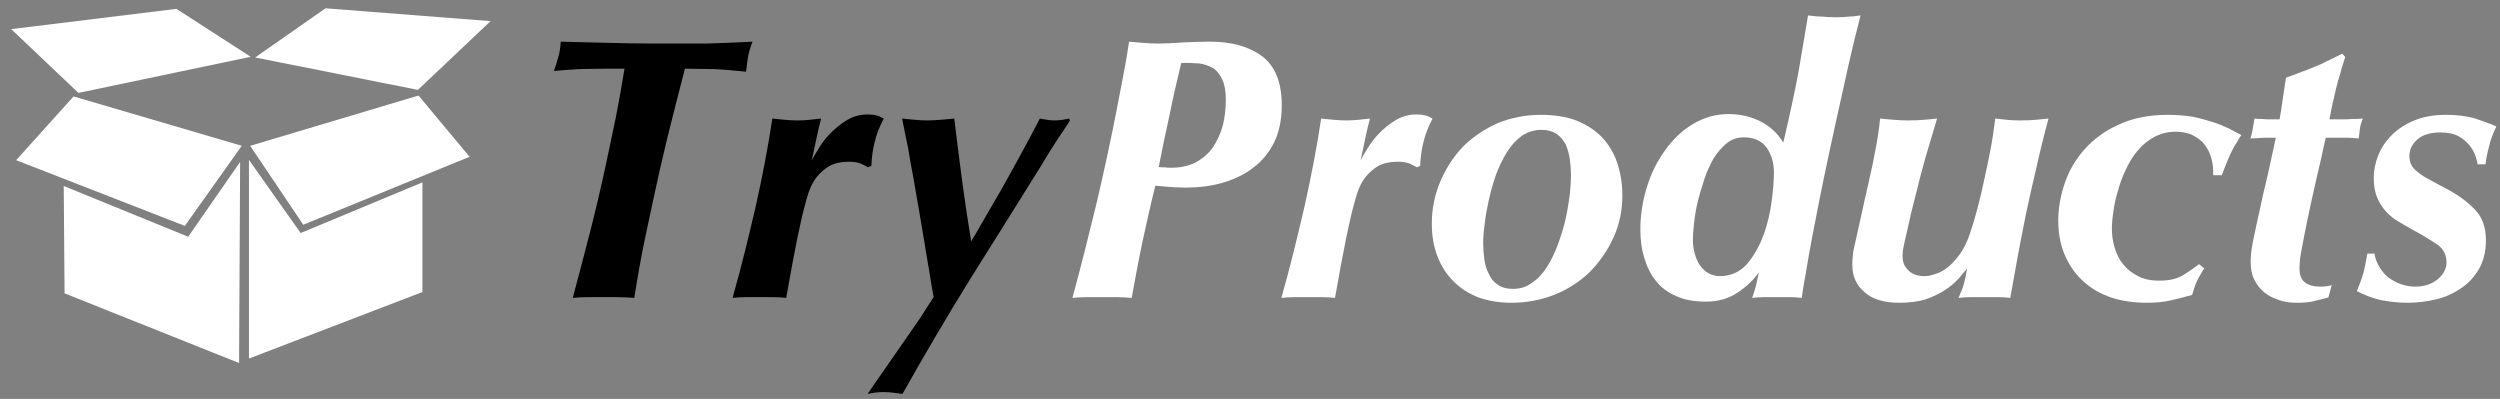
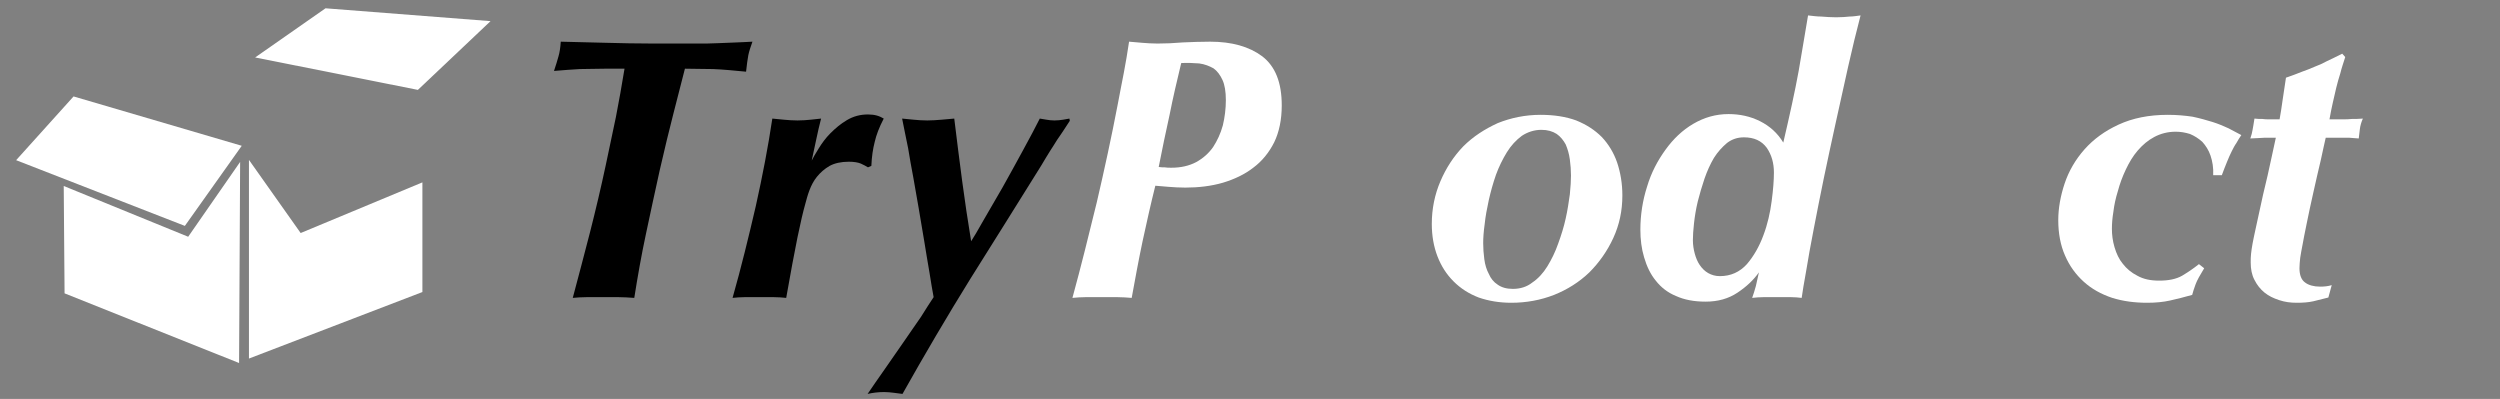
<svg xmlns="http://www.w3.org/2000/svg" width="100%" height="100%" viewBox="0 0 188 30" version="1.1" xml:space="preserve" style="fill-rule:evenodd;clip-rule:evenodd;stroke-linejoin:round;stroke-miterlimit:2;">
  <rect x="0" y="0" width="188" height="30" fill="#808080" stroke="none" />
  <g transform="matrix(0.36,0,0,0.36,-53.699,-145.021)">
    <g>
      <g id="logo">
        <g transform="matrix(0.728,0,0,0.728,83.747,240.174)">
          <g transform="matrix(1.39,0,0,1.39,-246.577,-68.793)">
-             <path d="M244.355,216.25L258.231,229.416L293.793,221.959L278.455,212.068L244.355,216.25Z" style="fill:white;" />
-           </g>
+             </g>
          <g transform="matrix(1.39,0,0,1.39,-246.577,-68.793)">
            <path d="M309.233,211.95L294.707,222.098L328.302,228.793L343.303,214.6L309.233,211.95Z" style="fill:white;" />
          </g>
          <g transform="matrix(1.39,0,0,1.39,-246.577,-68.793)">
-             <path d="M293.682,240.336L304.644,256.632L338.973,242.6L328.436,229.961L293.682,240.336Z" style="fill:white;" />
-           </g>
+             </g>
          <g transform="matrix(1.39,0,0,1.39,-246.577,-68.793)">
            <path d="M291.945,240.332L280.199,256.868L245.37,243.304L257.227,230.144L291.945,240.332Z" style="fill:white;" />
          </g>
          <g transform="matrix(1.39,0,0,1.716,-246.577,-148.136)">
            <path d="M291.609,243.611L280.885,256.122L255.195,247.634L255.369,265.587L291.392,277.235L291.609,243.611Z" style="fill:white;" />
          </g>
          <g transform="matrix(1.39,0,0,1.716,-246.577,-148.136)">
            <path d="M293.43,243.27L293.43,276.489L329.235,265.366L329.235,247.029L304.105,255.499L293.43,243.27Z" style="fill:white;" />
          </g>
        </g>
        <g transform="matrix(6.53,0,0,6.53,-2243.03,-775.279)">
          <g transform="matrix(12,0,0,12,382.957,189.921)">
            <path d="M0.11,-0.681C0.15,-0.68 0.19,-0.679 0.231,-0.678C0.271,-0.677 0.313,-0.676 0.357,-0.676L0.474,-0.676C0.493,-0.676 0.511,-0.676 0.529,-0.677C0.546,-0.678 0.563,-0.678 0.579,-0.679C0.595,-0.68 0.609,-0.68 0.621,-0.681C0.616,-0.667 0.612,-0.655 0.61,-0.645C0.608,-0.634 0.606,-0.62 0.604,-0.601C0.572,-0.604 0.543,-0.607 0.516,-0.608C0.489,-0.608 0.464,-0.609 0.441,-0.609C0.431,-0.571 0.421,-0.531 0.41,-0.488C0.399,-0.445 0.387,-0.396 0.374,-0.339C0.361,-0.281 0.349,-0.224 0.337,-0.168C0.325,-0.112 0.315,-0.055 0.306,0.002C0.291,0.001 0.277,-0 0.263,-0L0.18,-0C0.166,-0 0.153,0.001 0.142,0.002C0.157,-0.055 0.173,-0.114 0.188,-0.173C0.203,-0.232 0.217,-0.291 0.23,-0.352C0.239,-0.395 0.248,-0.437 0.257,-0.48C0.265,-0.522 0.273,-0.565 0.28,-0.609L0.228,-0.609C0.204,-0.609 0.182,-0.608 0.161,-0.608C0.14,-0.607 0.117,-0.605 0.092,-0.603C0.097,-0.618 0.101,-0.631 0.104,-0.642C0.107,-0.652 0.109,-0.665 0.11,-0.681Z" style="fill-rule:nonzero;" />
          </g>
          <g transform="matrix(12,0,0,12,389.629,189.921)">
            <path d="M0.373,-0.346C0.368,-0.349 0.361,-0.353 0.354,-0.356C0.347,-0.359 0.336,-0.361 0.322,-0.361C0.301,-0.361 0.284,-0.357 0.271,-0.35C0.257,-0.342 0.246,-0.332 0.237,-0.321C0.228,-0.31 0.222,-0.298 0.217,-0.285C0.212,-0.272 0.209,-0.26 0.206,-0.249C0.2,-0.228 0.193,-0.198 0.185,-0.159C0.177,-0.12 0.167,-0.066 0.155,0.002C0.145,0.001 0.134,-0 0.121,-0L0.045,-0C0.033,-0 0.022,0.001 0.012,0.002C0.035,-0.079 0.055,-0.161 0.074,-0.243C0.092,-0.324 0.107,-0.402 0.118,-0.476C0.127,-0.475 0.137,-0.474 0.149,-0.473C0.16,-0.472 0.172,-0.471 0.185,-0.471C0.198,-0.471 0.21,-0.472 0.22,-0.473C0.229,-0.474 0.239,-0.475 0.248,-0.476C0.243,-0.457 0.239,-0.439 0.235,-0.42C0.231,-0.401 0.227,-0.383 0.223,-0.364C0.227,-0.372 0.233,-0.383 0.242,-0.397C0.25,-0.41 0.26,-0.424 0.273,-0.437C0.286,-0.45 0.3,-0.462 0.317,-0.472C0.334,-0.482 0.352,-0.487 0.373,-0.487C0.382,-0.487 0.39,-0.486 0.397,-0.484C0.404,-0.482 0.41,-0.479 0.415,-0.476C0.403,-0.453 0.395,-0.432 0.391,-0.414C0.386,-0.395 0.383,-0.374 0.382,-0.35L0.373,-0.346Z" style="fill-rule:nonzero;" />
          </g>
          <g transform="matrix(12,0,0,12,394.297,189.921)">
            <path d="M0.522,-0.47C0.516,-0.461 0.51,-0.452 0.505,-0.444C0.5,-0.436 0.494,-0.428 0.488,-0.419C0.482,-0.409 0.476,-0.4 0.469,-0.389C0.462,-0.378 0.455,-0.366 0.446,-0.351C0.382,-0.248 0.319,-0.148 0.257,-0.049C0.195,0.051 0.135,0.153 0.076,0.258C0.069,0.257 0.061,0.256 0.053,0.255C0.045,0.254 0.036,0.253 0.027,0.253C0.011,0.253 -0.004,0.255 -0.017,0.258C-0.004,0.239 0.011,0.217 0.028,0.193C0.045,0.169 0.061,0.145 0.078,0.121C0.095,0.097 0.11,0.074 0.125,0.053C0.139,0.031 0.15,0.013 0.159,-0C0.156,-0.017 0.152,-0.038 0.148,-0.065C0.143,-0.092 0.139,-0.12 0.134,-0.149C0.129,-0.178 0.124,-0.208 0.119,-0.238C0.114,-0.267 0.109,-0.294 0.105,-0.318C0.1,-0.345 0.095,-0.371 0.091,-0.397C0.086,-0.423 0.08,-0.449 0.075,-0.476C0.084,-0.475 0.094,-0.474 0.106,-0.473C0.116,-0.472 0.129,-0.471 0.142,-0.471C0.155,-0.471 0.167,-0.472 0.18,-0.473C0.192,-0.474 0.203,-0.475 0.214,-0.476C0.221,-0.418 0.228,-0.363 0.235,-0.31C0.242,-0.257 0.25,-0.204 0.259,-0.149C0.266,-0.16 0.277,-0.178 0.292,-0.205C0.307,-0.231 0.324,-0.26 0.343,-0.293C0.361,-0.325 0.379,-0.358 0.397,-0.391C0.415,-0.424 0.43,-0.452 0.442,-0.476C0.447,-0.475 0.453,-0.474 0.46,-0.473C0.466,-0.472 0.473,-0.471 0.481,-0.471C0.49,-0.471 0.497,-0.472 0.504,-0.473C0.51,-0.474 0.516,-0.475 0.521,-0.476L0.522,-0.47Z" style="fill-rule:nonzero;" />
          </g>
          <g transform="matrix(12,0,0,12,400.297,189.921)">
            <path d="M0.438,-0.525C0.438,-0.548 0.435,-0.566 0.429,-0.579C0.423,-0.592 0.415,-0.603 0.405,-0.61C0.394,-0.616 0.382,-0.621 0.367,-0.623C0.352,-0.624 0.336,-0.625 0.319,-0.624C0.308,-0.578 0.297,-0.532 0.288,-0.486C0.278,-0.44 0.268,-0.394 0.259,-0.347C0.264,-0.346 0.27,-0.346 0.275,-0.346C0.28,-0.345 0.286,-0.345 0.293,-0.345C0.318,-0.345 0.34,-0.35 0.359,-0.36C0.377,-0.37 0.392,-0.383 0.404,-0.4C0.415,-0.417 0.424,-0.436 0.43,-0.458C0.435,-0.479 0.438,-0.502 0.438,-0.525ZM0.25,-0.297C0.238,-0.249 0.227,-0.2 0.216,-0.149C0.205,-0.097 0.196,-0.047 0.187,0.002C0.174,0.001 0.161,-0 0.148,-0L0.065,-0C0.052,-0 0.04,0.001 0.029,0.002C0.052,-0.082 0.073,-0.167 0.094,-0.253C0.114,-0.339 0.133,-0.426 0.15,-0.515C0.155,-0.543 0.161,-0.571 0.166,-0.598C0.171,-0.625 0.176,-0.653 0.18,-0.681C0.191,-0.68 0.202,-0.679 0.215,-0.678C0.227,-0.677 0.241,-0.676 0.256,-0.676C0.277,-0.676 0.3,-0.677 0.323,-0.679C0.346,-0.68 0.371,-0.681 0.396,-0.681C0.454,-0.681 0.5,-0.668 0.535,-0.642C0.57,-0.615 0.587,-0.572 0.587,-0.511C0.587,-0.473 0.58,-0.44 0.567,-0.413C0.553,-0.385 0.534,-0.362 0.511,-0.345C0.488,-0.327 0.46,-0.314 0.43,-0.305C0.399,-0.296 0.365,-0.292 0.33,-0.292C0.314,-0.292 0.299,-0.293 0.286,-0.294C0.272,-0.295 0.26,-0.296 0.25,-0.297Z" style="fill:white;fill-rule:nonzero;" />
          </g>
          <g transform="matrix(12,0,0,12,407.185,189.921)">
-             <path d="M0.373,-0.346C0.368,-0.349 0.361,-0.353 0.354,-0.356C0.347,-0.359 0.336,-0.361 0.322,-0.361C0.301,-0.361 0.284,-0.357 0.271,-0.35C0.257,-0.342 0.246,-0.332 0.237,-0.321C0.228,-0.31 0.222,-0.298 0.217,-0.285C0.212,-0.272 0.209,-0.26 0.206,-0.249C0.2,-0.228 0.193,-0.198 0.185,-0.159C0.177,-0.12 0.167,-0.066 0.155,0.002C0.145,0.001 0.134,-0 0.121,-0L0.045,-0C0.033,-0 0.022,0.001 0.012,0.002C0.035,-0.079 0.055,-0.161 0.074,-0.243C0.092,-0.324 0.107,-0.402 0.118,-0.476C0.127,-0.475 0.137,-0.474 0.149,-0.473C0.16,-0.472 0.172,-0.471 0.185,-0.471C0.198,-0.471 0.21,-0.472 0.22,-0.473C0.229,-0.474 0.239,-0.475 0.248,-0.476C0.243,-0.457 0.239,-0.439 0.235,-0.42C0.231,-0.401 0.227,-0.383 0.223,-0.364C0.227,-0.372 0.233,-0.383 0.242,-0.397C0.25,-0.41 0.26,-0.424 0.273,-0.437C0.286,-0.45 0.3,-0.462 0.317,-0.472C0.334,-0.482 0.352,-0.487 0.373,-0.487C0.382,-0.487 0.39,-0.486 0.397,-0.484C0.404,-0.482 0.41,-0.479 0.415,-0.476C0.403,-0.453 0.395,-0.432 0.391,-0.414C0.386,-0.395 0.383,-0.374 0.382,-0.35L0.373,-0.346Z" style="fill:white;fill-rule:nonzero;" />
-           </g>
+             </g>
          <g transform="matrix(12,0,0,12,411.853,189.921)">
            <path d="M0.161,-0.144C0.161,-0.13 0.162,-0.116 0.164,-0.101C0.166,-0.086 0.17,-0.073 0.176,-0.062C0.181,-0.05 0.189,-0.04 0.2,-0.033C0.21,-0.026 0.223,-0.022 0.24,-0.022C0.259,-0.022 0.277,-0.027 0.292,-0.039C0.307,-0.049 0.321,-0.064 0.332,-0.082C0.343,-0.1 0.353,-0.12 0.361,-0.143C0.369,-0.165 0.376,-0.187 0.381,-0.21C0.386,-0.232 0.389,-0.253 0.392,-0.274C0.394,-0.294 0.395,-0.311 0.395,-0.324C0.395,-0.338 0.394,-0.352 0.392,-0.367C0.39,-0.382 0.386,-0.395 0.381,-0.407C0.375,-0.418 0.367,-0.428 0.357,-0.435C0.346,-0.442 0.333,-0.446 0.316,-0.446C0.297,-0.446 0.279,-0.44 0.264,-0.43C0.249,-0.419 0.235,-0.404 0.224,-0.386C0.213,-0.368 0.203,-0.348 0.195,-0.326C0.187,-0.303 0.181,-0.281 0.176,-0.259C0.171,-0.236 0.167,-0.215 0.165,-0.195C0.162,-0.174 0.161,-0.157 0.161,-0.144ZM0.024,-0.195C0.024,-0.236 0.032,-0.274 0.047,-0.309C0.062,-0.344 0.082,-0.375 0.108,-0.402C0.134,-0.428 0.165,-0.448 0.2,-0.464C0.235,-0.478 0.273,-0.486 0.314,-0.486C0.35,-0.486 0.382,-0.481 0.409,-0.471C0.436,-0.46 0.458,-0.446 0.477,-0.427C0.495,-0.408 0.509,-0.385 0.518,-0.359C0.527,-0.332 0.532,-0.303 0.532,-0.271C0.532,-0.23 0.524,-0.193 0.508,-0.158C0.492,-0.123 0.47,-0.092 0.444,-0.066C0.417,-0.04 0.385,-0.02 0.35,-0.006C0.314,0.008 0.276,0.015 0.236,0.015C0.204,0.015 0.175,0.01 0.149,0.001C0.123,-0.009 0.101,-0.023 0.082,-0.042C0.063,-0.061 0.049,-0.083 0.039,-0.109C0.029,-0.135 0.024,-0.164 0.024,-0.195Z" style="fill:white;fill-rule:nonzero;" />
          </g>
          <g transform="matrix(12,0,0,12,418.525,189.921)">
            <path d="M0.164,-0.152C0.164,-0.139 0.166,-0.127 0.169,-0.116C0.172,-0.105 0.176,-0.095 0.182,-0.086C0.188,-0.077 0.196,-0.069 0.205,-0.064C0.214,-0.059 0.224,-0.056 0.236,-0.056C0.265,-0.056 0.289,-0.067 0.308,-0.088C0.326,-0.109 0.341,-0.135 0.352,-0.165C0.363,-0.194 0.37,-0.225 0.374,-0.256C0.378,-0.286 0.38,-0.312 0.38,-0.332C0.38,-0.357 0.374,-0.379 0.361,-0.398C0.347,-0.417 0.327,-0.426 0.3,-0.426C0.283,-0.426 0.268,-0.421 0.255,-0.411C0.242,-0.4 0.23,-0.387 0.22,-0.371C0.21,-0.354 0.202,-0.336 0.195,-0.316C0.188,-0.295 0.182,-0.275 0.177,-0.255C0.172,-0.234 0.169,-0.215 0.167,-0.197C0.165,-0.179 0.164,-0.164 0.164,-0.152ZM0.024,-0.18C0.024,-0.219 0.03,-0.258 0.042,-0.295C0.053,-0.332 0.07,-0.364 0.091,-0.393C0.112,-0.422 0.136,-0.445 0.165,-0.462C0.194,-0.479 0.225,-0.488 0.259,-0.488C0.289,-0.488 0.317,-0.482 0.343,-0.469C0.369,-0.456 0.39,-0.437 0.405,-0.412C0.422,-0.485 0.436,-0.548 0.446,-0.603C0.455,-0.658 0.464,-0.707 0.471,-0.751C0.482,-0.75 0.493,-0.748 0.506,-0.748C0.519,-0.747 0.532,-0.746 0.546,-0.746C0.56,-0.746 0.572,-0.747 0.582,-0.748C0.592,-0.748 0.602,-0.75 0.611,-0.751C0.6,-0.709 0.589,-0.664 0.578,-0.615C0.567,-0.566 0.556,-0.516 0.545,-0.466C0.534,-0.415 0.523,-0.366 0.513,-0.317C0.503,-0.268 0.494,-0.223 0.486,-0.181C0.478,-0.139 0.471,-0.102 0.466,-0.07C0.46,-0.037 0.456,-0.013 0.454,0.002C0.445,0.001 0.436,-0 0.425,-0L0.353,-0C0.342,-0 0.331,0.001 0.322,0.002C0.325,-0.007 0.329,-0.018 0.332,-0.03C0.335,-0.042 0.337,-0.054 0.34,-0.066C0.326,-0.046 0.307,-0.028 0.283,-0.012C0.259,0.004 0.231,0.012 0.198,0.012C0.167,0.012 0.141,0.007 0.119,-0.003C0.097,-0.012 0.079,-0.026 0.065,-0.044C0.051,-0.061 0.041,-0.082 0.034,-0.106C0.027,-0.129 0.024,-0.154 0.024,-0.18Z" style="fill:white;fill-rule:nonzero;" />
          </g>
          <g transform="matrix(12,0,0,12,425.197,189.921)">
-             <path d="M0.033,-0.086C0.033,-0.105 0.035,-0.123 0.04,-0.142C0.044,-0.16 0.048,-0.178 0.052,-0.196C0.062,-0.241 0.07,-0.278 0.077,-0.308C0.084,-0.338 0.089,-0.363 0.093,-0.384C0.097,-0.404 0.1,-0.421 0.102,-0.435C0.104,-0.449 0.106,-0.463 0.107,-0.476C0.118,-0.475 0.129,-0.474 0.141,-0.473C0.152,-0.472 0.166,-0.471 0.182,-0.471C0.2,-0.471 0.215,-0.472 0.227,-0.473C0.238,-0.474 0.249,-0.475 0.259,-0.476C0.25,-0.446 0.242,-0.42 0.236,-0.399C0.229,-0.377 0.224,-0.357 0.219,-0.339C0.214,-0.32 0.209,-0.302 0.205,-0.284C0.2,-0.266 0.195,-0.245 0.189,-0.221C0.185,-0.203 0.182,-0.188 0.179,-0.176C0.176,-0.164 0.174,-0.154 0.172,-0.146C0.17,-0.137 0.169,-0.13 0.168,-0.125C0.167,-0.119 0.167,-0.113 0.167,-0.108C0.167,-0.093 0.172,-0.081 0.183,-0.071C0.193,-0.061 0.207,-0.056 0.225,-0.056C0.234,-0.056 0.244,-0.058 0.255,-0.062C0.266,-0.065 0.277,-0.071 0.288,-0.08C0.299,-0.089 0.309,-0.1 0.32,-0.115C0.33,-0.129 0.339,-0.147 0.346,-0.168C0.353,-0.188 0.36,-0.211 0.367,-0.238C0.374,-0.264 0.38,-0.291 0.386,-0.319C0.392,-0.347 0.398,-0.375 0.403,-0.402C0.408,-0.429 0.411,-0.454 0.414,-0.476C0.423,-0.475 0.433,-0.474 0.442,-0.473C0.451,-0.472 0.464,-0.471 0.481,-0.471C0.499,-0.471 0.514,-0.472 0.525,-0.473C0.536,-0.474 0.546,-0.475 0.556,-0.476C0.543,-0.428 0.532,-0.383 0.523,-0.342C0.513,-0.3 0.504,-0.26 0.496,-0.222C0.488,-0.183 0.481,-0.146 0.474,-0.109C0.467,-0.071 0.461,-0.035 0.454,0.002C0.444,0.001 0.434,-0 0.425,-0L0.347,-0C0.336,-0 0.325,0.001 0.316,0.002C0.322,-0.011 0.327,-0.023 0.33,-0.034C0.333,-0.044 0.336,-0.058 0.339,-0.076C0.333,-0.069 0.325,-0.06 0.316,-0.049C0.306,-0.038 0.294,-0.028 0.28,-0.019C0.265,-0.009 0.248,-0.001 0.228,0.006C0.208,0.012 0.185,0.015 0.158,0.015C0.118,0.015 0.087,0.006 0.066,-0.013C0.044,-0.031 0.033,-0.055 0.033,-0.086Z" style="fill:white;fill-rule:nonzero;" />
-           </g>
+             </g>
          <g transform="matrix(12,0,0,12,431.869,189.921)">
            <path d="M0.439,-0.325C0.44,-0.345 0.437,-0.362 0.432,-0.377C0.427,-0.392 0.419,-0.404 0.41,-0.414C0.4,-0.423 0.389,-0.43 0.377,-0.435C0.364,-0.439 0.352,-0.441 0.339,-0.441C0.318,-0.441 0.299,-0.436 0.282,-0.427C0.265,-0.418 0.251,-0.406 0.238,-0.391C0.225,-0.376 0.215,-0.359 0.206,-0.34C0.197,-0.321 0.19,-0.302 0.185,-0.283C0.179,-0.264 0.175,-0.245 0.173,-0.228C0.17,-0.21 0.169,-0.195 0.169,-0.182C0.169,-0.166 0.171,-0.15 0.176,-0.133C0.181,-0.116 0.188,-0.101 0.198,-0.089C0.208,-0.076 0.221,-0.065 0.237,-0.057C0.253,-0.048 0.272,-0.044 0.295,-0.044C0.32,-0.044 0.34,-0.048 0.356,-0.057C0.371,-0.066 0.386,-0.076 0.401,-0.088L0.415,-0.077C0.404,-0.059 0.396,-0.045 0.392,-0.034C0.388,-0.023 0.385,-0.014 0.383,-0.006C0.362,0 0.342,0.005 0.324,0.009C0.306,0.013 0.286,0.015 0.263,0.015C0.23,0.015 0.199,0.011 0.17,0.002C0.14,-0.008 0.115,-0.022 0.094,-0.041C0.073,-0.06 0.056,-0.083 0.044,-0.111C0.032,-0.138 0.026,-0.17 0.026,-0.205C0.026,-0.237 0.032,-0.27 0.043,-0.303C0.054,-0.336 0.072,-0.367 0.096,-0.394C0.12,-0.421 0.15,-0.443 0.187,-0.46C0.224,-0.477 0.267,-0.486 0.318,-0.486C0.342,-0.486 0.364,-0.484 0.384,-0.481C0.403,-0.477 0.421,-0.472 0.437,-0.467C0.453,-0.462 0.467,-0.456 0.48,-0.45C0.493,-0.443 0.504,-0.437 0.514,-0.432C0.509,-0.425 0.505,-0.418 0.501,-0.411C0.496,-0.404 0.492,-0.396 0.488,-0.388C0.484,-0.38 0.48,-0.371 0.476,-0.361C0.472,-0.351 0.467,-0.339 0.462,-0.325L0.439,-0.325Z" style="fill:white;fill-rule:nonzero;" />
          </g>
          <g transform="matrix(12,0,0,12,437.641,189.921)">
            <path d="M0.265,0.001C0.252,0.004 0.238,0.008 0.225,0.011C0.212,0.014 0.197,0.015 0.181,0.015C0.164,0.015 0.149,0.013 0.134,0.008C0.119,0.003 0.106,-0.003 0.095,-0.012C0.084,-0.021 0.075,-0.032 0.068,-0.046C0.061,-0.059 0.058,-0.075 0.058,-0.092C0.058,-0.1 0.058,-0.108 0.059,-0.116C0.06,-0.124 0.061,-0.133 0.063,-0.143C0.065,-0.153 0.067,-0.164 0.07,-0.177C0.073,-0.19 0.076,-0.205 0.08,-0.223C0.087,-0.257 0.095,-0.291 0.103,-0.324C0.11,-0.357 0.118,-0.391 0.125,-0.425L0.096,-0.425C0.085,-0.424 0.072,-0.424 0.057,-0.423C0.06,-0.432 0.062,-0.439 0.063,-0.446C0.064,-0.452 0.066,-0.462 0.068,-0.476C0.075,-0.475 0.082,-0.475 0.089,-0.475C0.095,-0.474 0.101,-0.474 0.106,-0.474L0.135,-0.474C0.138,-0.489 0.14,-0.505 0.143,-0.525C0.146,-0.544 0.149,-0.564 0.152,-0.585C0.169,-0.591 0.183,-0.596 0.195,-0.601C0.206,-0.605 0.217,-0.609 0.228,-0.614C0.239,-0.618 0.25,-0.623 0.261,-0.629C0.272,-0.634 0.286,-0.641 0.302,-0.649L0.31,-0.64C0.305,-0.624 0.3,-0.61 0.297,-0.597C0.293,-0.584 0.289,-0.571 0.286,-0.558C0.283,-0.545 0.28,-0.532 0.277,-0.519C0.274,-0.506 0.271,-0.491 0.268,-0.474L0.305,-0.474C0.312,-0.474 0.319,-0.474 0.328,-0.475C0.337,-0.475 0.346,-0.475 0.357,-0.476C0.353,-0.467 0.35,-0.457 0.349,-0.448C0.348,-0.439 0.347,-0.43 0.346,-0.423C0.337,-0.424 0.328,-0.424 0.32,-0.425L0.258,-0.425C0.255,-0.413 0.251,-0.393 0.245,-0.366C0.238,-0.338 0.232,-0.309 0.225,-0.279C0.218,-0.248 0.212,-0.22 0.207,-0.195C0.202,-0.169 0.198,-0.152 0.197,-0.144C0.194,-0.127 0.191,-0.114 0.19,-0.105C0.189,-0.095 0.188,-0.086 0.188,-0.077C0.188,-0.059 0.193,-0.046 0.203,-0.039C0.212,-0.032 0.226,-0.028 0.243,-0.028C0.254,-0.028 0.264,-0.029 0.274,-0.032L0.265,0.001Z" style="fill:white;fill-rule:nonzero;" />
          </g>
          <g transform="matrix(12,0,0,12,441.637,189.921)">
-             <path d="M0.33,-0.354C0.329,-0.36 0.327,-0.368 0.324,-0.377C0.321,-0.386 0.315,-0.396 0.308,-0.405C0.301,-0.414 0.291,-0.422 0.279,-0.429C0.266,-0.436 0.25,-0.439 0.23,-0.439C0.204,-0.439 0.184,-0.433 0.17,-0.421C0.155,-0.408 0.148,-0.393 0.148,-0.376C0.148,-0.367 0.15,-0.36 0.153,-0.353C0.156,-0.346 0.162,-0.34 0.171,-0.333C0.179,-0.326 0.19,-0.319 0.204,-0.312C0.218,-0.304 0.235,-0.295 0.256,-0.284C0.283,-0.269 0.305,-0.252 0.324,-0.232C0.343,-0.212 0.352,-0.185 0.352,-0.152C0.352,-0.123 0.346,-0.097 0.334,-0.076C0.322,-0.055 0.306,-0.037 0.286,-0.024C0.266,-0.01 0.244,0 0.219,0.006C0.194,0.012 0.168,0.015 0.142,0.015C0.118,0.015 0.095,0.012 0.073,0.008C0.051,0.003 0.029,-0.005 0.008,-0.016C0.015,-0.033 0.021,-0.049 0.026,-0.066C0.03,-0.082 0.033,-0.099 0.036,-0.116L0.055,-0.116C0.057,-0.102 0.062,-0.09 0.069,-0.079C0.076,-0.068 0.084,-0.058 0.094,-0.051C0.104,-0.044 0.115,-0.038 0.127,-0.034C0.139,-0.03 0.151,-0.028 0.164,-0.028C0.188,-0.028 0.208,-0.035 0.224,-0.048C0.239,-0.061 0.247,-0.076 0.247,-0.093C0.247,-0.112 0.239,-0.128 0.224,-0.139C0.208,-0.15 0.186,-0.164 0.158,-0.179C0.145,-0.186 0.133,-0.193 0.12,-0.201C0.107,-0.208 0.096,-0.217 0.086,-0.228C0.076,-0.239 0.068,-0.251 0.062,-0.266C0.056,-0.28 0.053,-0.297 0.053,-0.318C0.053,-0.338 0.057,-0.358 0.065,-0.378C0.073,-0.398 0.085,-0.416 0.101,-0.432C0.117,-0.448 0.137,-0.461 0.161,-0.471C0.185,-0.481 0.213,-0.486 0.245,-0.486C0.275,-0.486 0.301,-0.483 0.324,-0.476C0.346,-0.468 0.365,-0.462 0.38,-0.455C0.371,-0.437 0.364,-0.419 0.36,-0.4C0.355,-0.381 0.352,-0.366 0.351,-0.354L0.33,-0.354Z" style="fill:white;fill-rule:nonzero;" />
-           </g>
+             </g>
        </g>
      </g>
    </g>
  </g>
</svg>